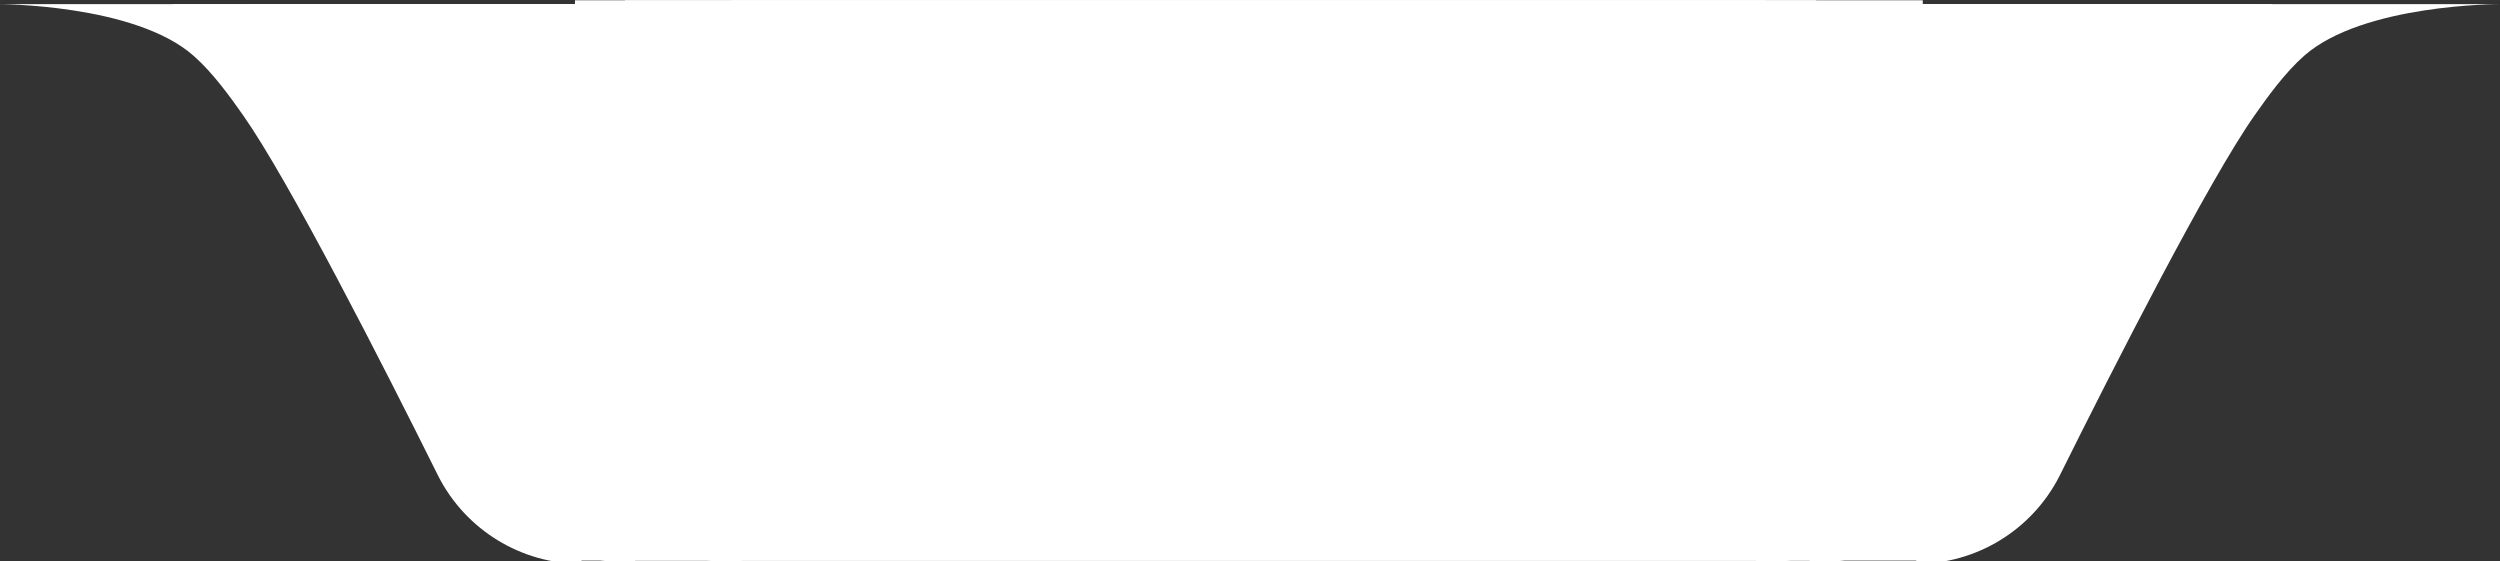
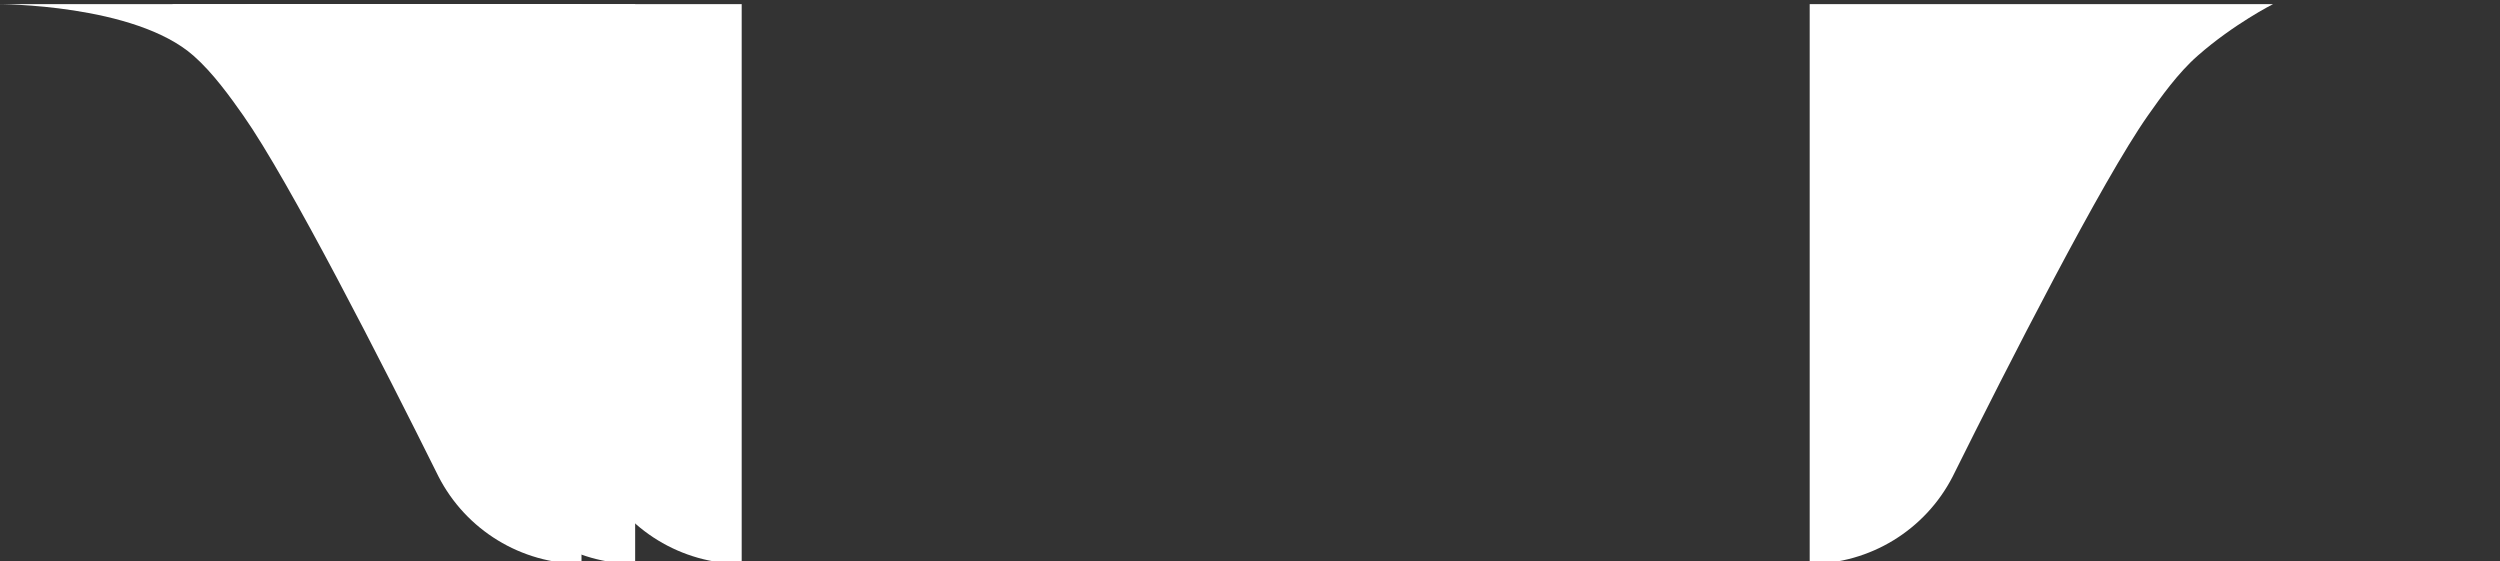
<svg xmlns="http://www.w3.org/2000/svg" width="100%" height="100%" viewBox="0 0 704 158" version="1.1" xml:space="preserve" style="fill-rule:evenodd;clip-rule:evenodd;stroke-linejoin:round;stroke-miterlimit:2;">
  <rect x="0" y="0" width="704" height="158" fill="#333333" stroke="none" />
  <g transform="matrix(1,0,0,1,-209.994,-2536.49)">
    <g transform="matrix(-2.433,-2.46519e-32,0,-2.433,2279.58,6522.9)">
      <g transform="matrix(-0.778,0,0,0.861,1584.09,289.901)">
        <path d="M1037.24,1490.49L1037.24,1490.49C1028.27,1490.49 1020.05,1495.03 1015.96,1502.24C1007.75,1517.17 993.718,1542.03 986.922,1550.76C985.001,1553.23 982.432,1556.49 979.528,1558.79C974.144,1563.07 968.316,1565.73 968.316,1565.73L1037.24,1565.73L1037.24,1490.49Z" style="fill:white;" />
      </g>
      <g transform="matrix(0.778,0,0,0.861,-165.798,289.901)">
        <path d="M1037.24,1490.49L1037.24,1490.49C1028.27,1490.49 1020.05,1495.03 1015.96,1502.24C1007.75,1517.17 993.718,1542.03 986.922,1550.76C985.001,1553.23 982.432,1556.49 979.528,1558.79C974.144,1563.07 968.316,1565.73 968.316,1565.73L1037.24,1565.73L1037.24,1490.49Z" style="fill:white;" />
      </g>
      <g transform="matrix(0.992,-2.46311e-32,2.45128e-32,1.02,-658.894,-75.432)">
-         <path d="M1448.79,1617.22C1448.79,1616.92 1448.55,1616.69 1448.25,1616.69C1439.24,1616.69 1321.06,1616.69 1310.54,1616.69C1310.12,1616.69 1309.79,1617.01 1309.79,1617.41C1309.79,1624.46 1309.79,1680.27 1309.79,1680.27L1448.79,1680.27L1448.79,1617.22Z" style="fill:white;" />
-       </g>
+         </g>
    </g>
    <g transform="matrix(-2.433,-2.46519e-32,0,-2.433,2309.58,6522.9)">
      <g transform="matrix(-0.778,0,0,0.861,1584.09,289.901)">
        <path d="M1037.24,1490.49L1037.24,1490.49C1028.27,1490.49 1020.05,1495.03 1015.96,1502.24C1007.75,1517.17 993.718,1542.03 986.922,1550.76C985.001,1553.23 982.188,1557.81 979.284,1560.11C973.9,1564.39 963.435,1565.73 963.435,1565.73L1037.24,1565.73L1037.24,1490.49Z" style="fill:white;" />
      </g>
      <g transform="matrix(0.778,0,0,0.861,-165.798,289.901)">
-         <path d="M1037.24,1490.49L1037.24,1490.49C1028.27,1490.49 1020.05,1495.03 1015.96,1502.24C1007.75,1517.17 993.718,1542.03 986.922,1550.76C985.001,1553.23 982.427,1556.48 979.528,1558.79C970.77,1565.78 950.447,1565.73 950.447,1565.73L1037.24,1565.73L1037.24,1490.49Z" style="fill:white;" />
-       </g>
+         </g>
      <g transform="matrix(0.992,-2.46311e-32,2.45128e-32,1.02,-658.894,-75.432)">
-         <path d="M1448.79,1617.22C1448.79,1616.92 1448.55,1616.69 1448.25,1616.69C1439.24,1616.69 1321.06,1616.69 1310.54,1616.69C1310.12,1616.69 1309.79,1617.01 1309.79,1617.41C1309.79,1624.46 1309.79,1680.27 1309.79,1680.27L1448.79,1680.27L1448.79,1617.22Z" style="fill:white;" />
-       </g>
+         </g>
    </g>
    <g transform="matrix(2.433,-2.46519e-32,0,-2.433,-1186.23,6522.9)">
      <g transform="matrix(-0.778,0,0,0.861,1584.09,289.901)">
-         <path d="M1037.24,1490.49L1037.24,1490.49C1028.27,1490.49 1020.05,1495.03 1015.96,1502.24C1007.75,1517.17 993.718,1542.03 986.922,1550.76C985.001,1553.23 982.188,1557.81 979.284,1560.11C973.9,1564.39 963.435,1565.73 963.435,1565.73L1037.24,1565.73L1037.24,1490.49Z" style="fill:white;" />
-       </g>
+         </g>
      <g transform="matrix(0.778,0,0,0.861,-165.798,289.901)">
        <path d="M1037.24,1490.49L1037.24,1490.49C1028.27,1490.49 1020.05,1495.03 1015.96,1502.24C1007.75,1517.17 993.718,1542.03 986.922,1550.76C985.001,1553.23 982.427,1556.48 979.528,1558.79C970.77,1565.78 950.447,1565.73 950.447,1565.73L1037.24,1565.73L1037.24,1490.49Z" style="fill:white;" />
      </g>
      <g transform="matrix(0.992,-2.46311e-32,2.45128e-32,1.02,-658.894,-75.432)">
-         <path d="M1448.79,1617.22C1448.79,1616.92 1448.55,1616.69 1448.25,1616.69C1439.24,1616.69 1321.06,1616.69 1310.54,1616.69C1310.12,1616.69 1309.79,1617.01 1309.79,1617.41C1309.79,1624.46 1309.79,1680.27 1309.79,1680.27L1448.79,1680.27L1448.79,1617.22Z" style="fill:white;" />
-       </g>
+         </g>
    </g>
  </g>
</svg>